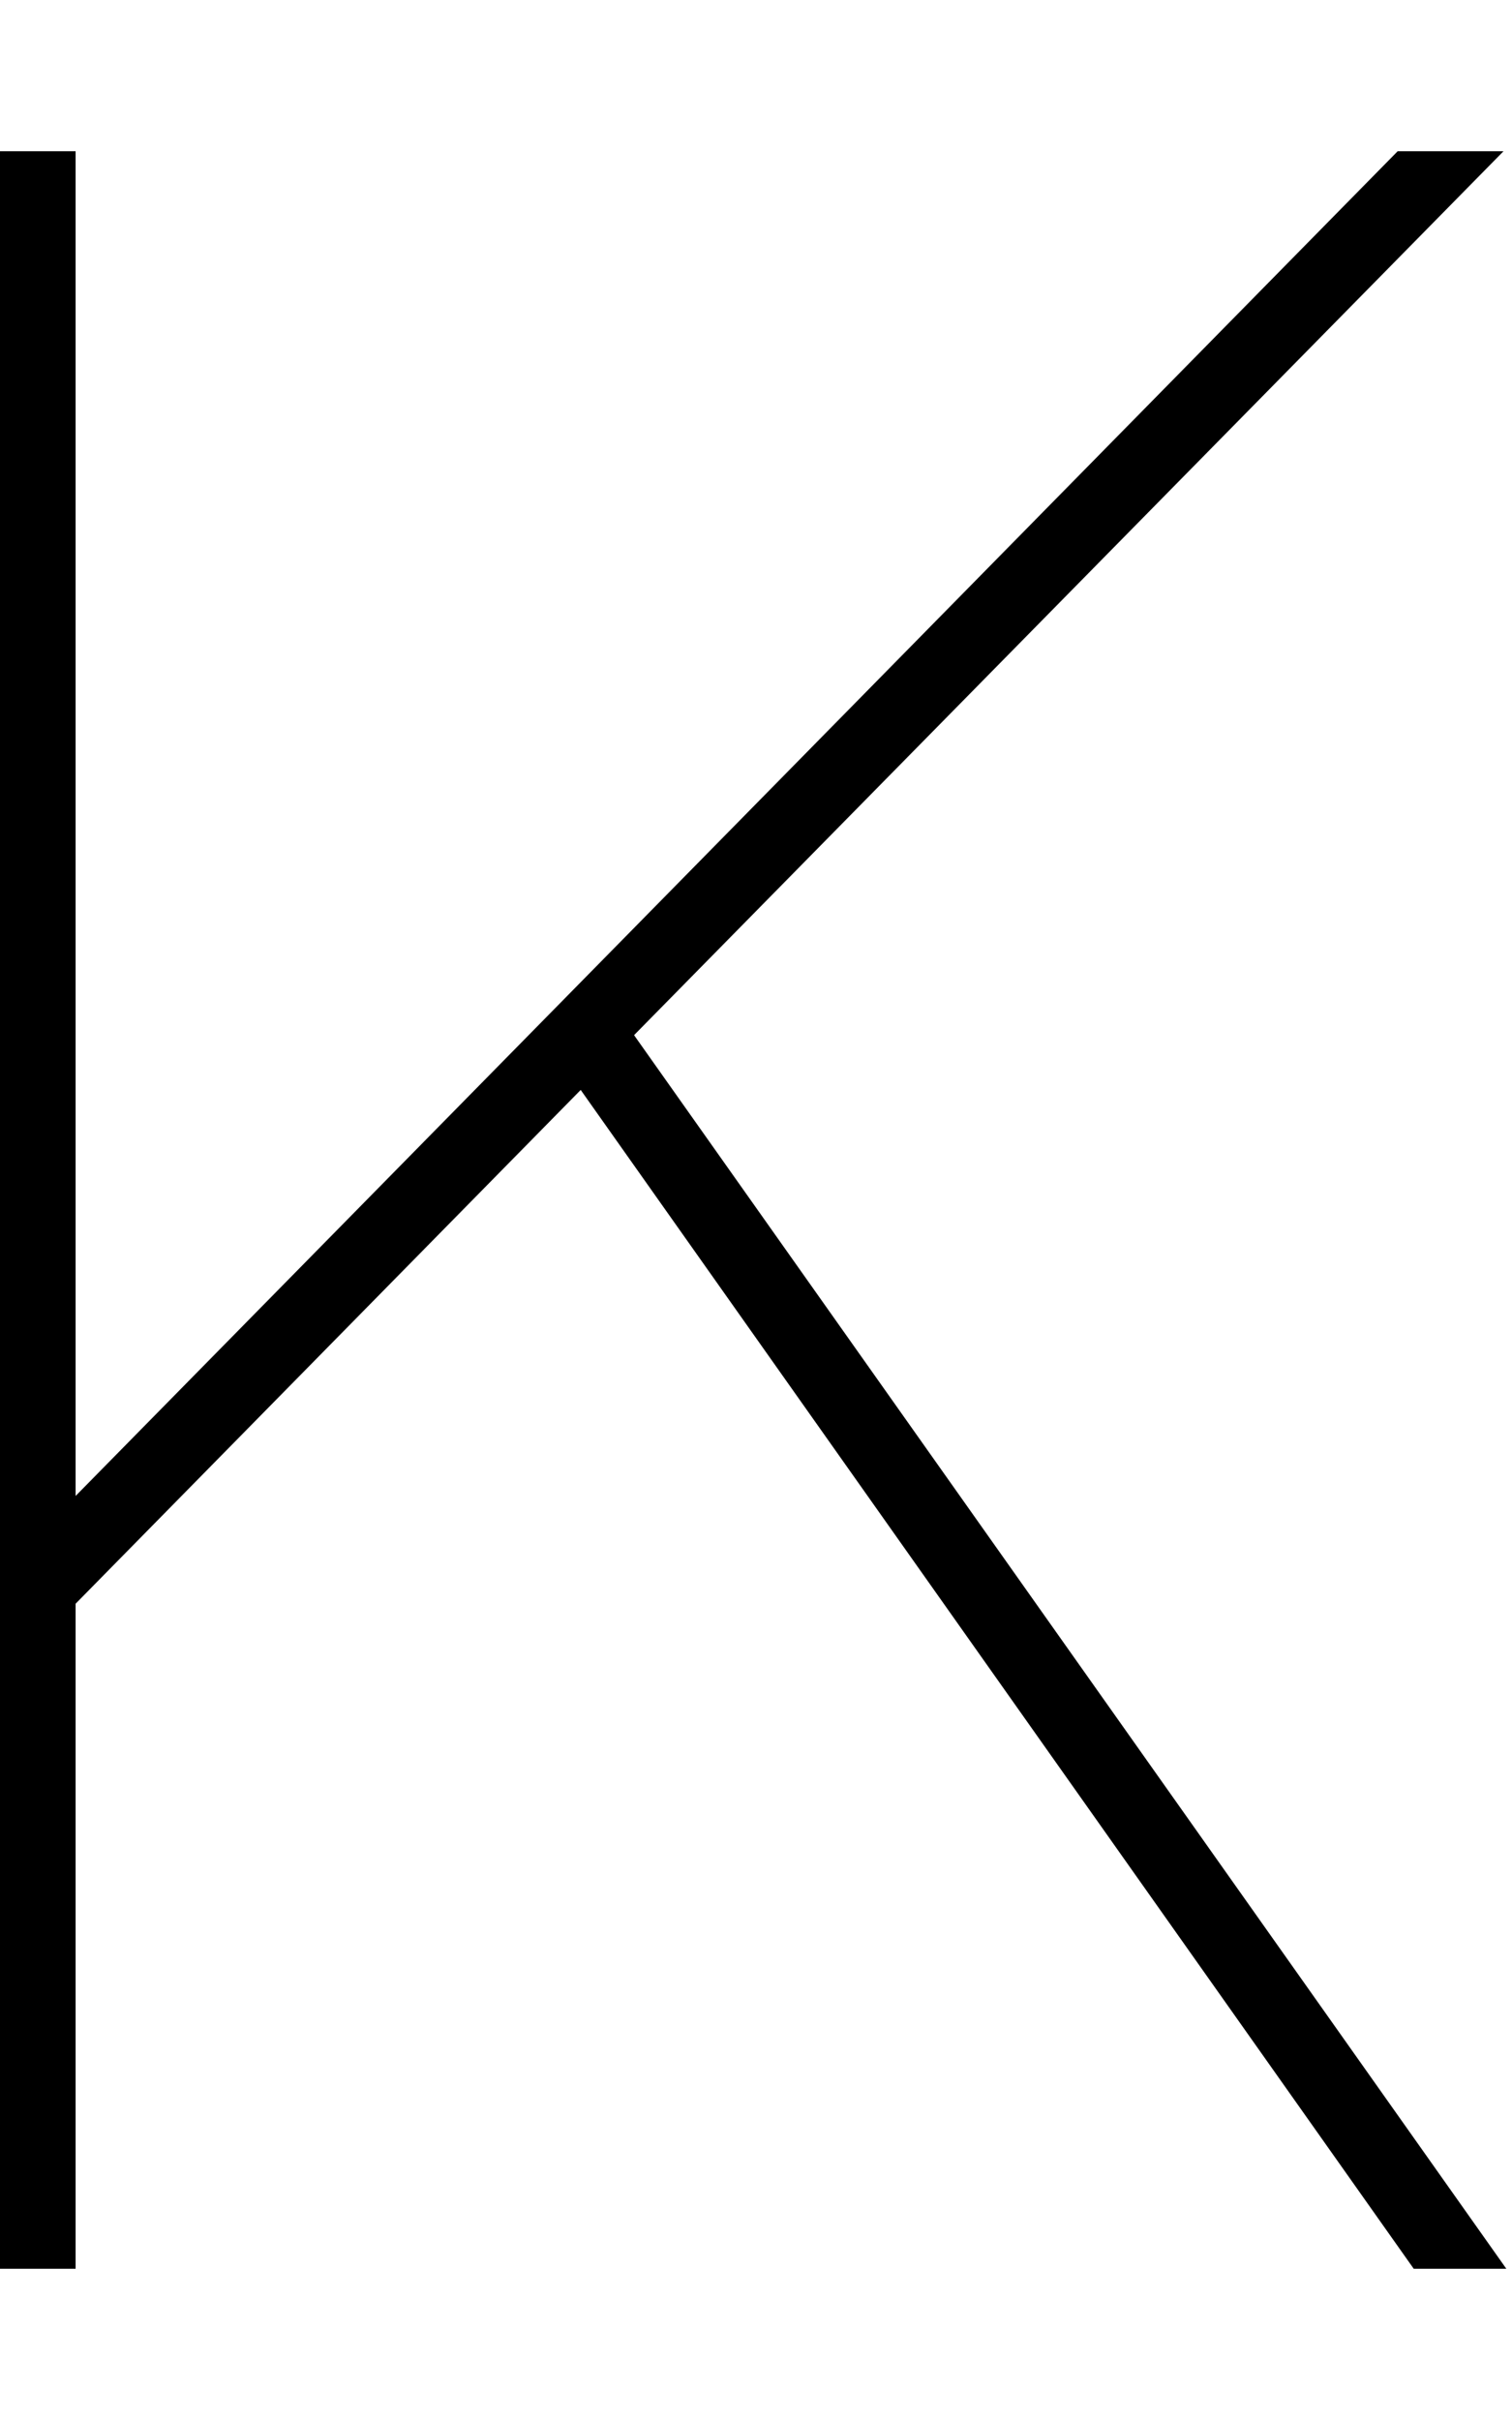
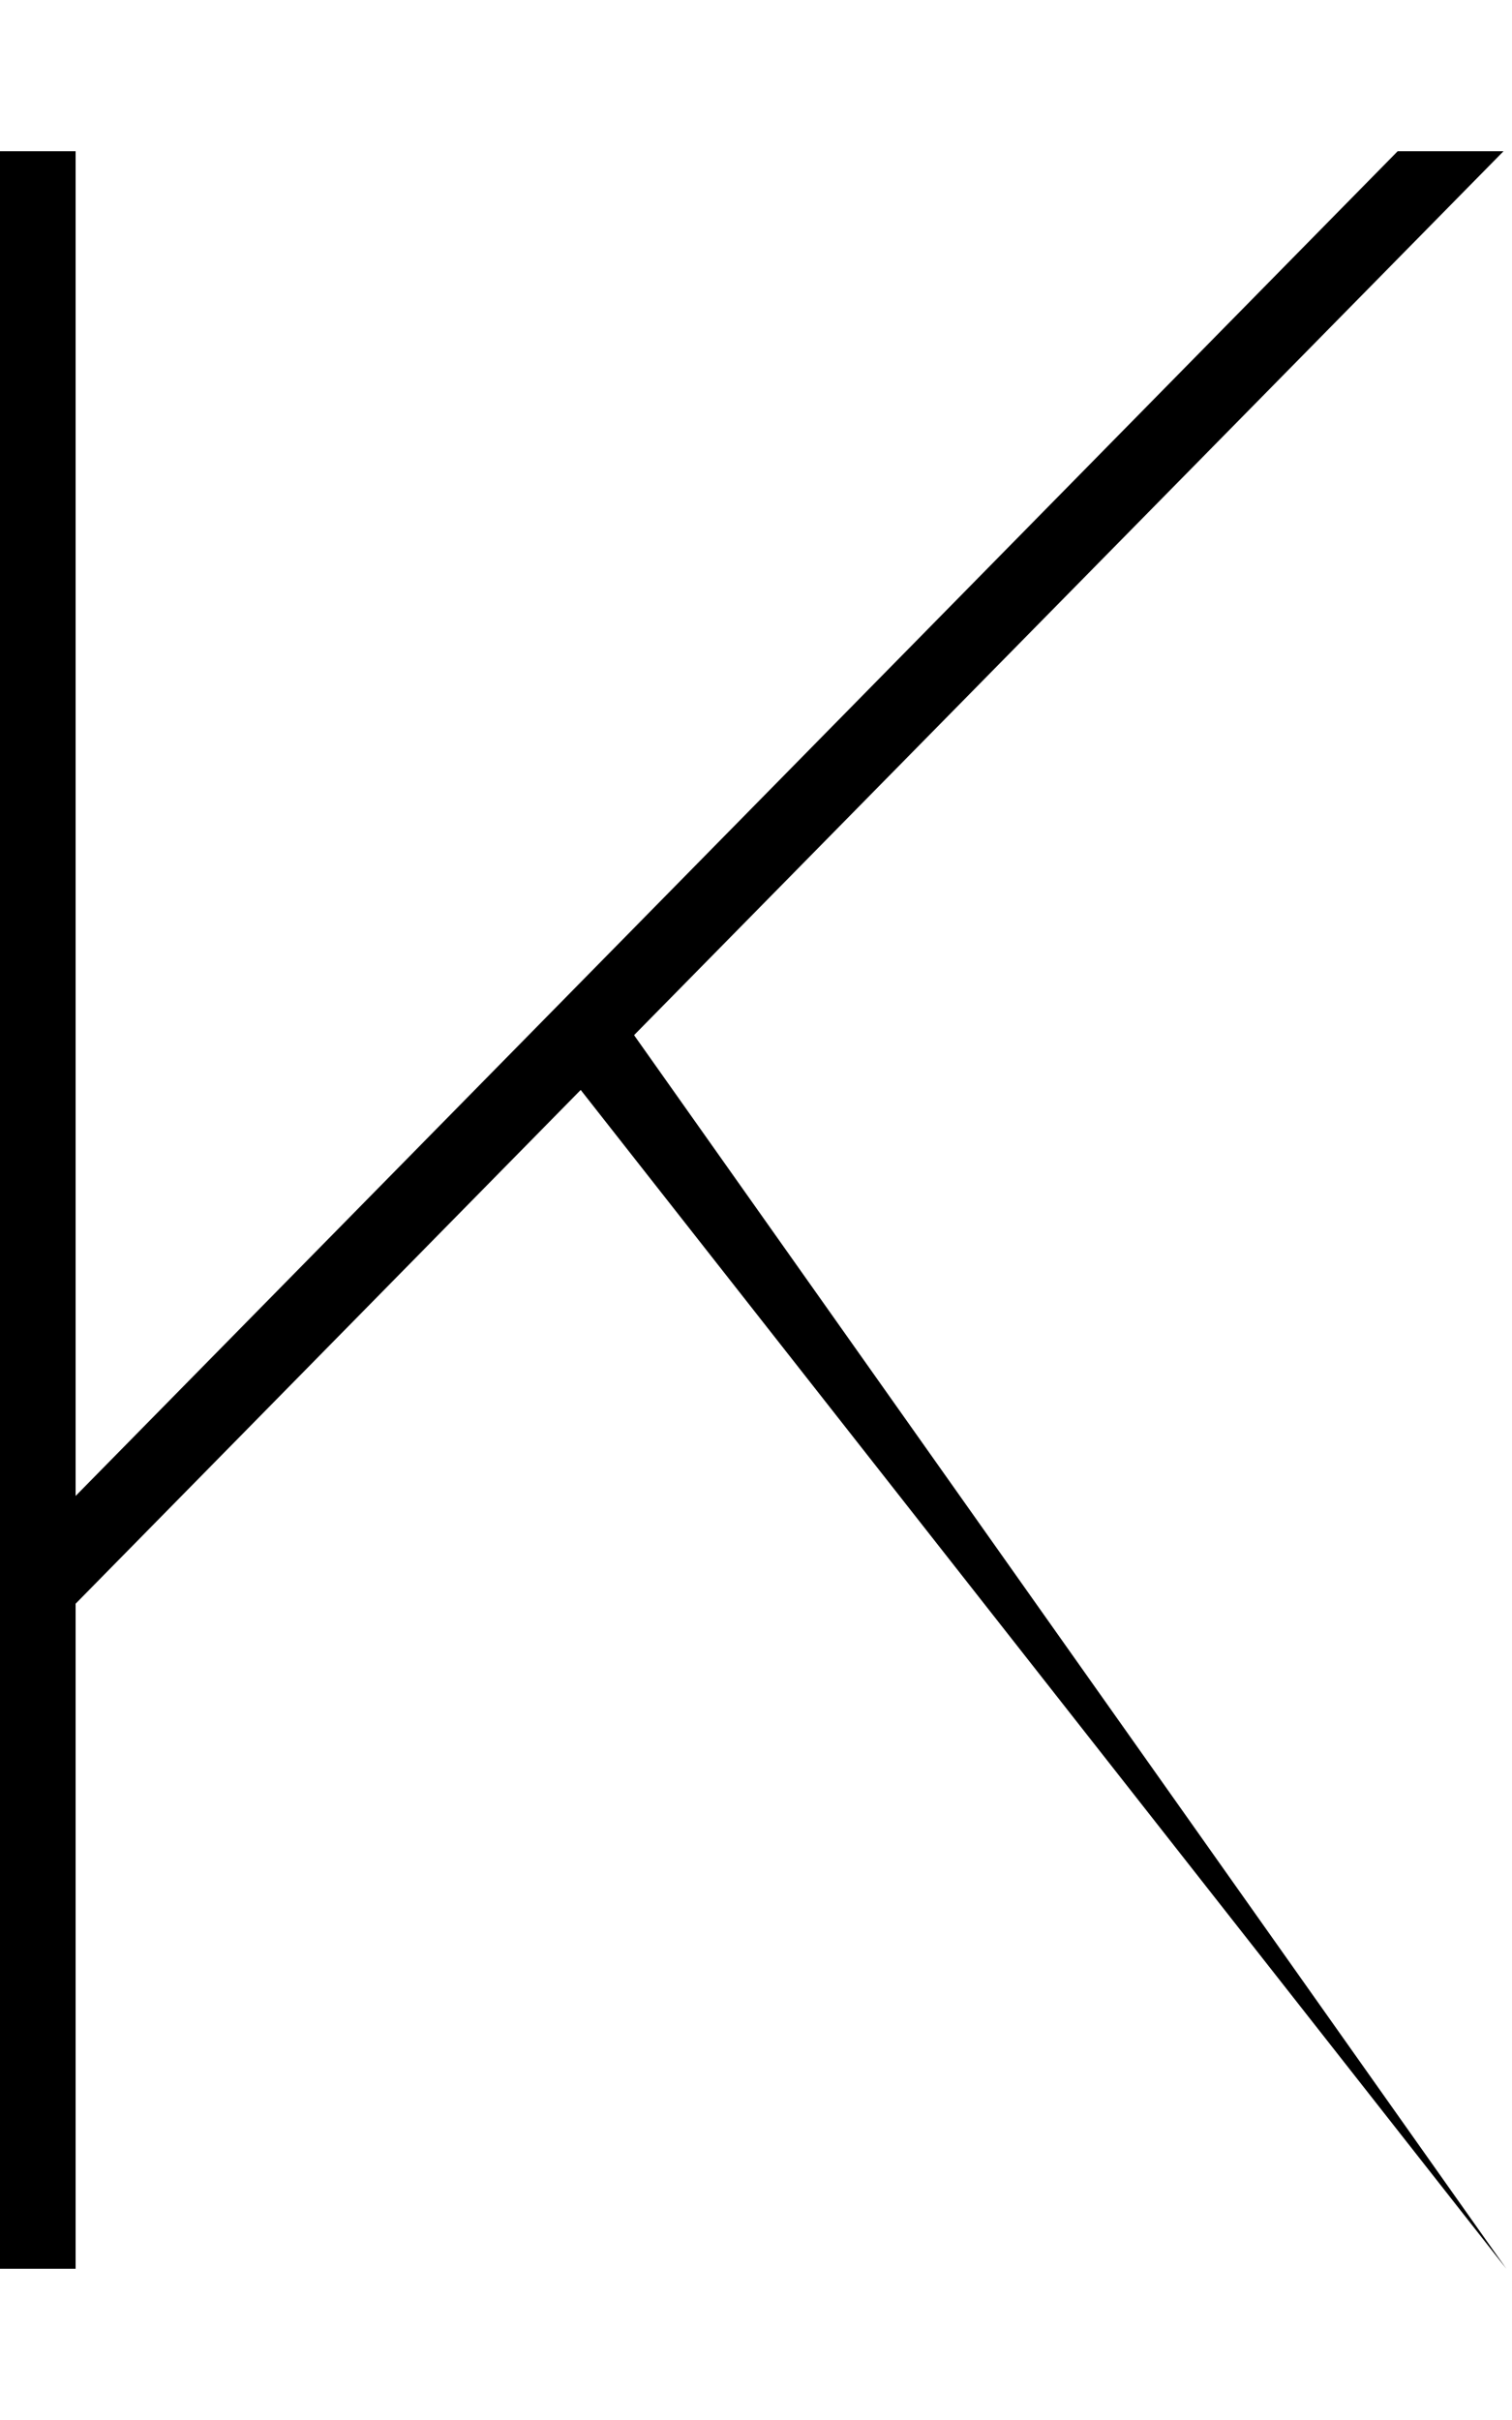
<svg xmlns="http://www.w3.org/2000/svg" viewBox="0 0 320 512">
-   <path d="M295.8 32l22.4 0-184 187 .2 .3L318.8 480l-19.6 0L122.9 230.6 16 339.3 16 472l0 8L0 480l0-8L0 336 0 40l0-8 16 0 0 8 0 276.5L295.8 32z" />
+   <path d="M295.8 32l22.4 0-184 187 .2 .3L318.8 480L122.9 230.6 16 339.3 16 472l0 8L0 480l0-8L0 336 0 40l0-8 16 0 0 8 0 276.5L295.8 32z" />
</svg>